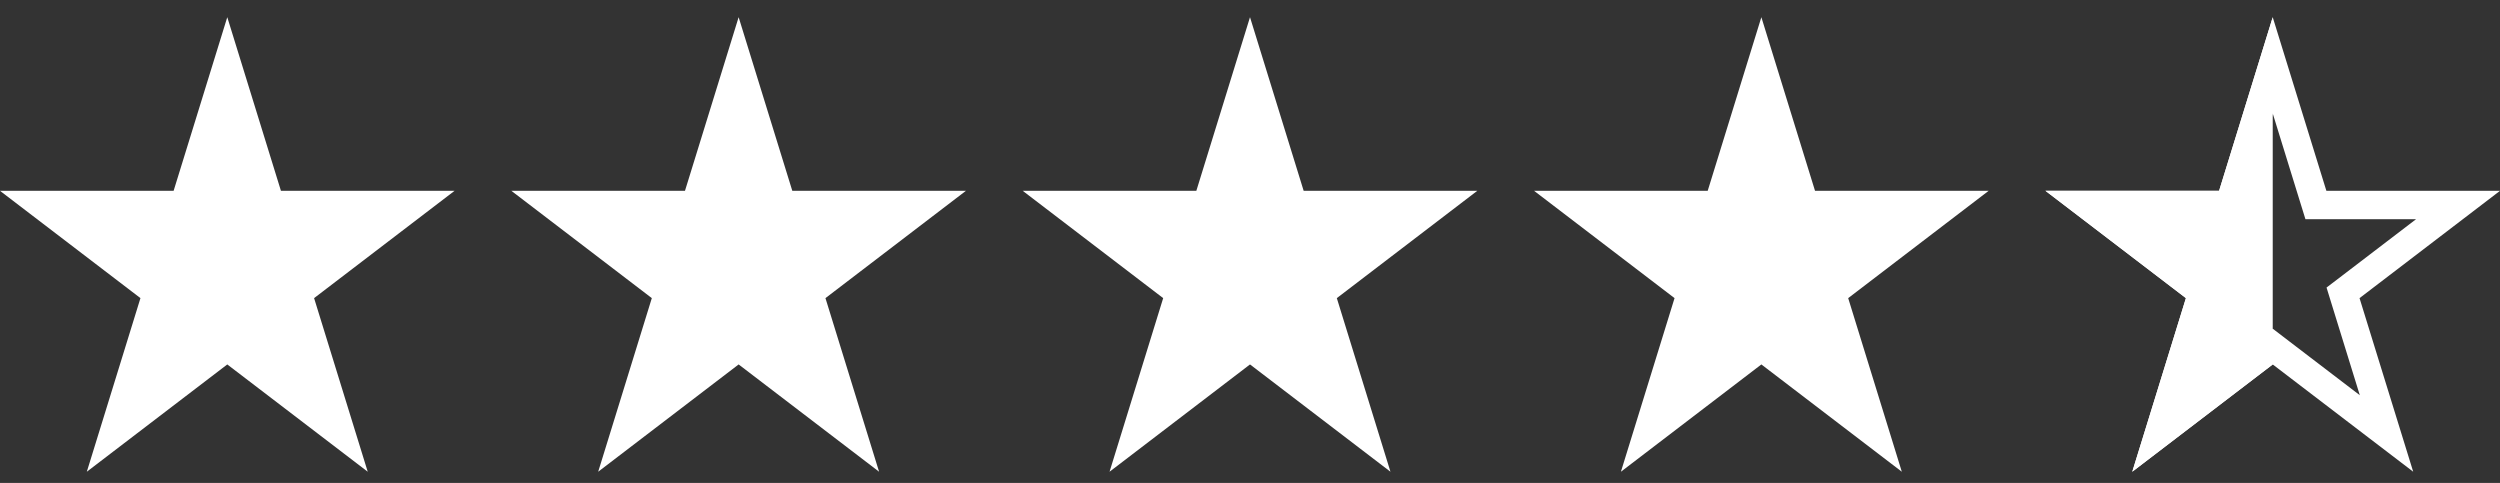
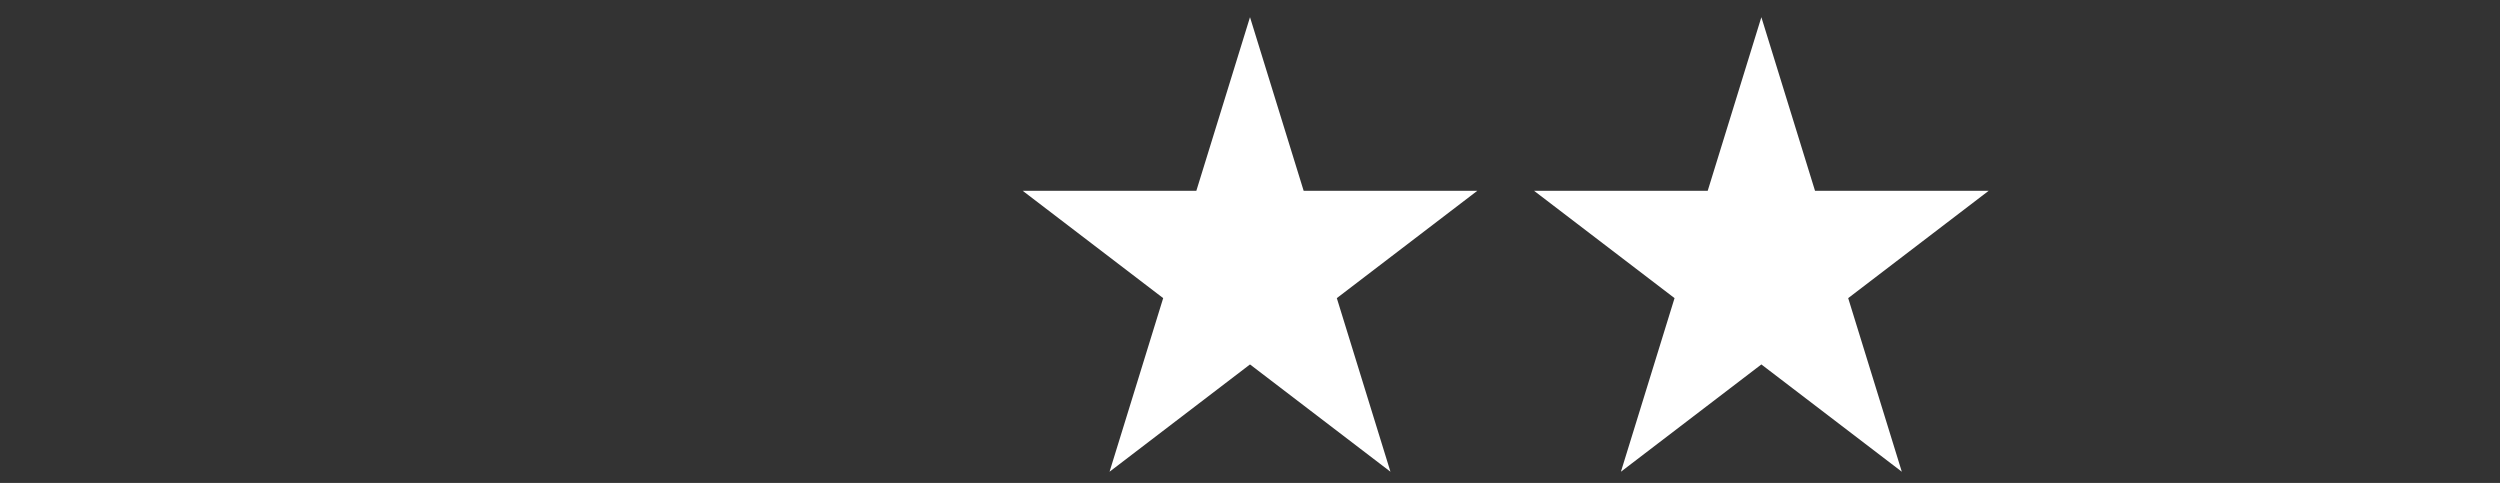
<svg xmlns="http://www.w3.org/2000/svg" width="88" height="17" viewBox="0 0 88 17" fill="none">
  <rect x="0" y="0" width="88" height="17" fill="#333333" stroke="none" />
-   <path d="M8 0.605L9.889 6.717H16L11.056 10.494L12.944 16.605L8 12.828L3.056 16.605L4.944 10.494L0 6.717H6.111L8 0.605Z" fill="white" />
-   <path d="M26 0.605L27.889 6.717H34L29.056 10.494L30.944 16.605L26 12.828L21.056 16.605L22.944 10.494L18 6.717H24.111L26 0.605Z" fill="white" />
  <path d="M44 0.605L45.889 6.717H52L47.056 10.494L48.944 16.605L44 12.828L39.056 16.605L40.944 10.494L36 6.717H42.111L44 0.605Z" fill="white" />
  <path d="M62 0.605L63.889 6.717H70L65.056 10.494L66.944 16.605L62 12.828L57.056 16.605L58.944 10.494L54 6.717H60.111L62 0.605Z" fill="white" />
-   <path d="M80 2.299L81.411 6.865L81.52 7.217H81.888H86.522L82.752 10.097L82.475 10.308L82.578 10.642L84.005 15.258L80.303 12.431L80 12.199L79.697 12.431L75.995 15.258L77.422 10.642L77.525 10.308L77.248 10.097L73.478 7.217H78.112H78.48L78.589 6.865L80 2.299Z" stroke="white" />
-   <path d="M75.056 16.605L80 12.828V0.605L78.112 6.717H72L76.944 10.494L75.056 16.605Z" fill="white" />
</svg>